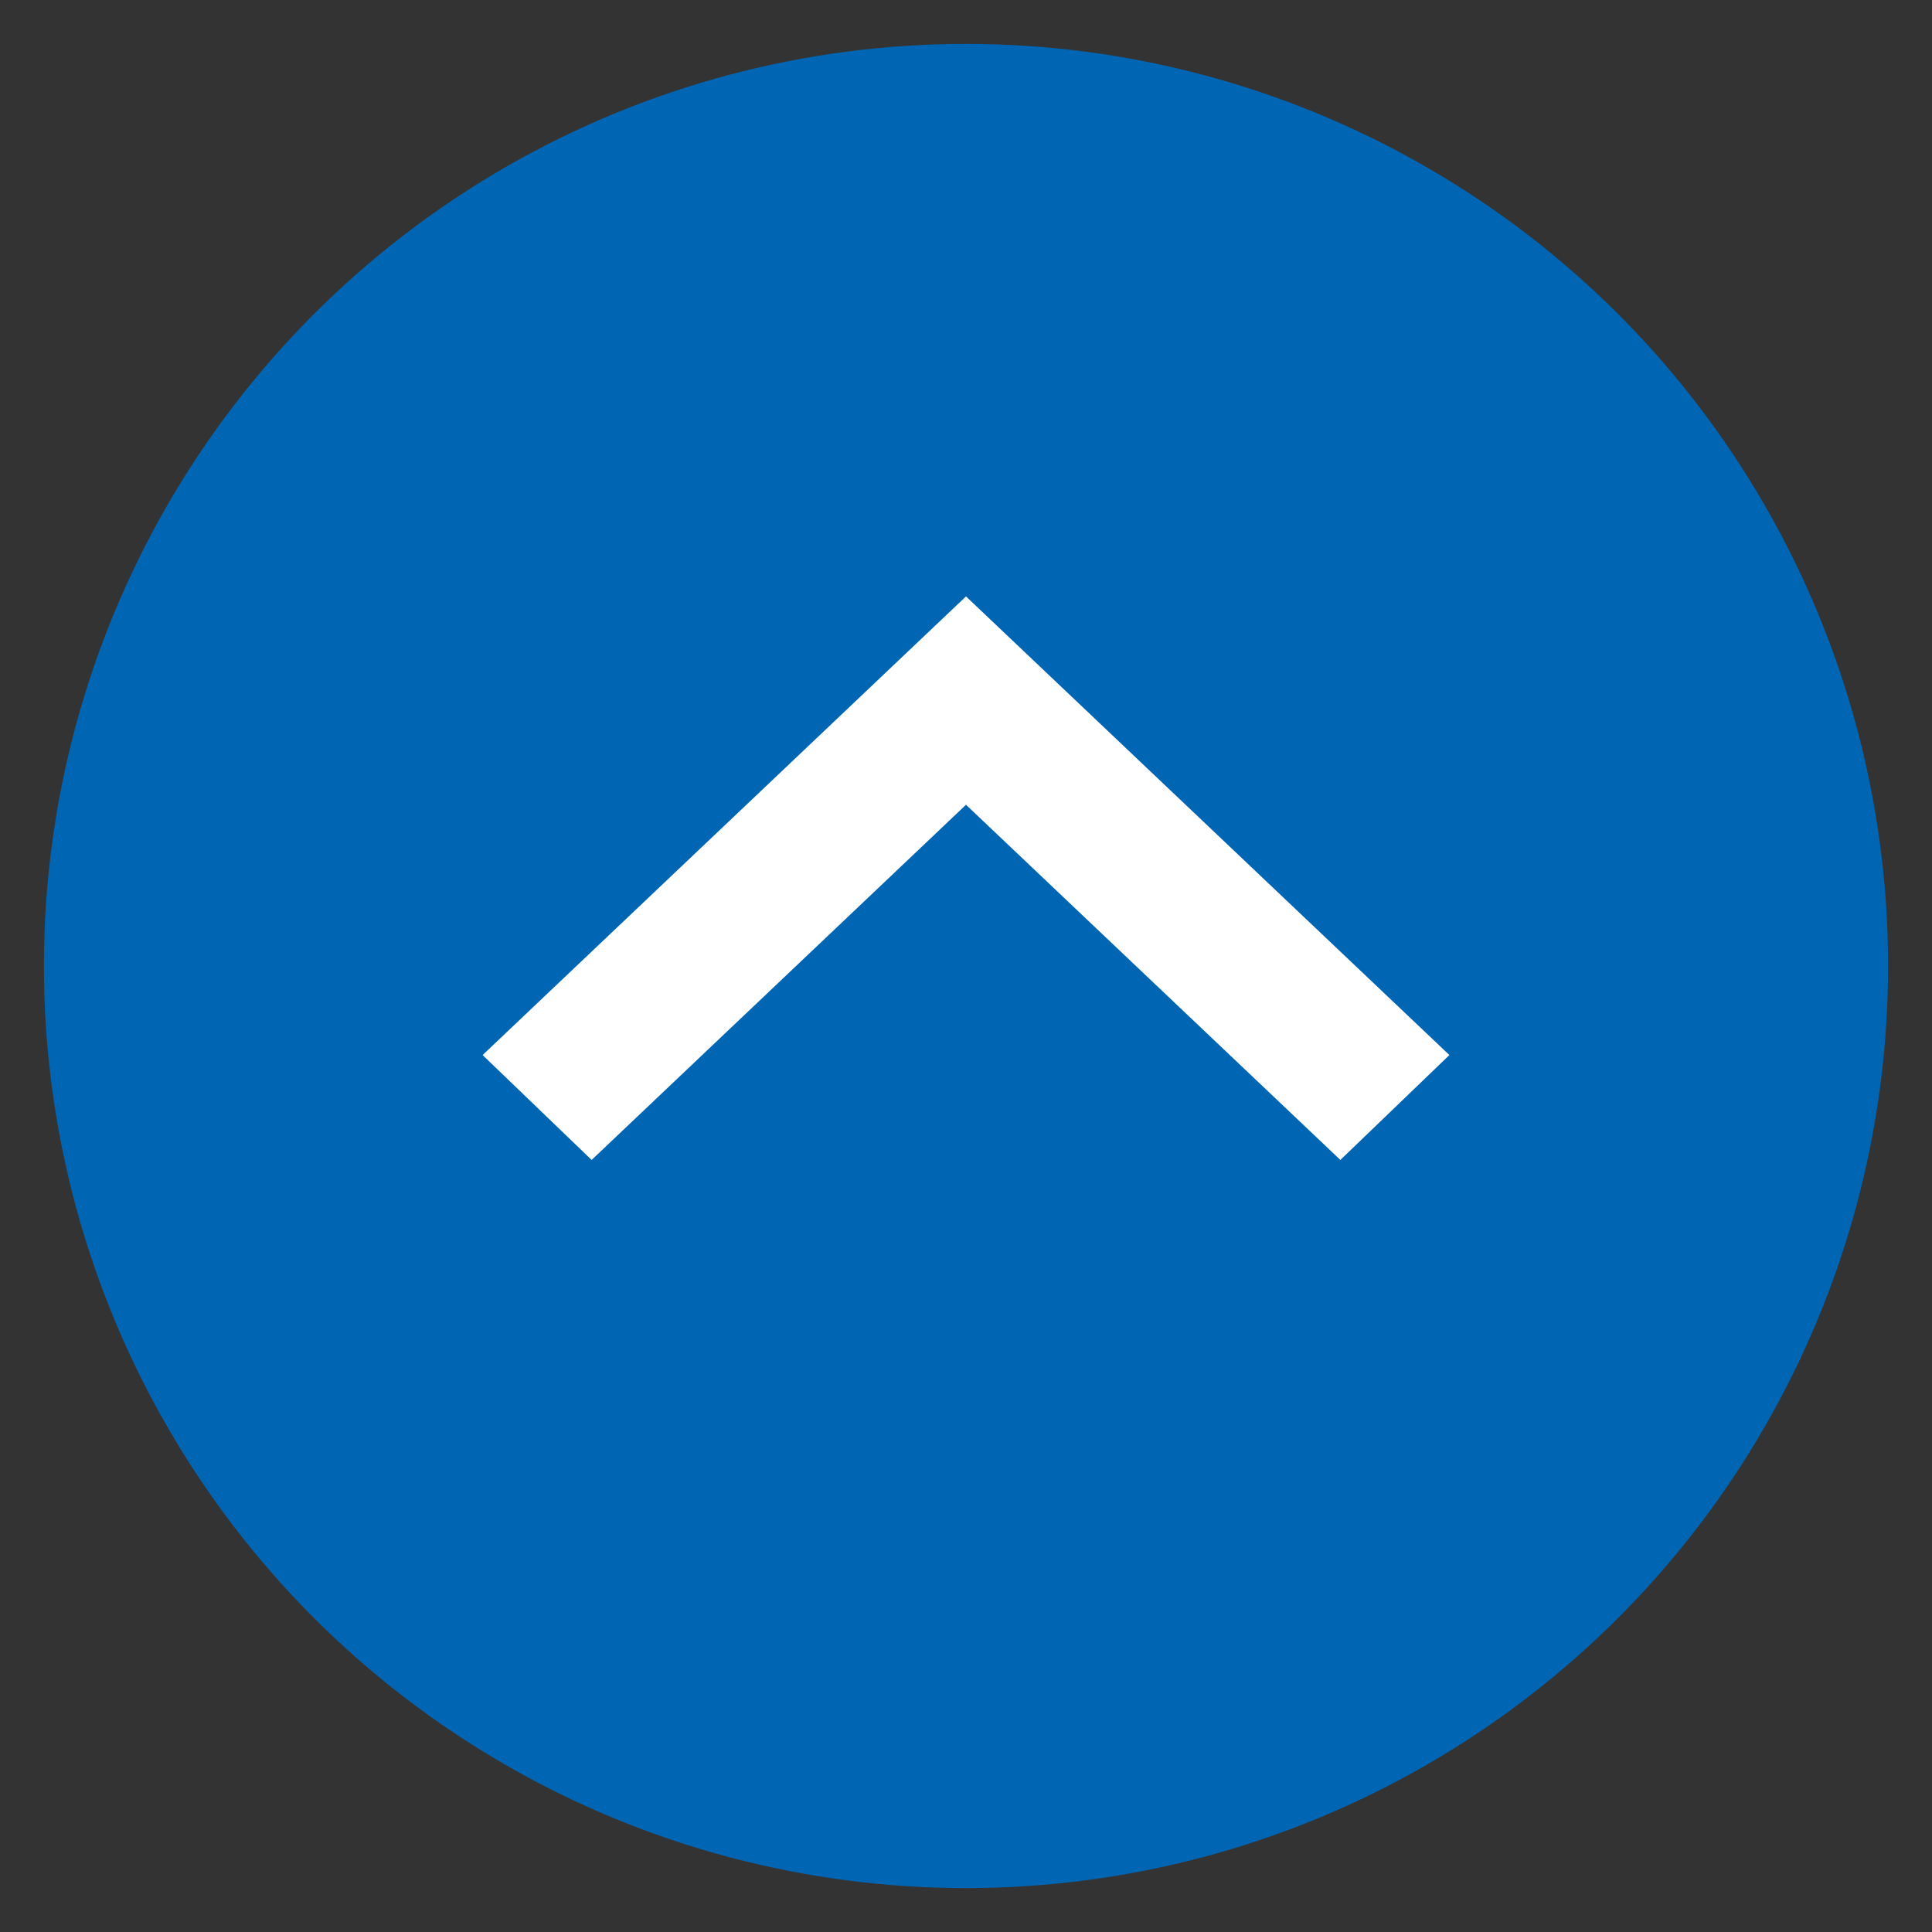
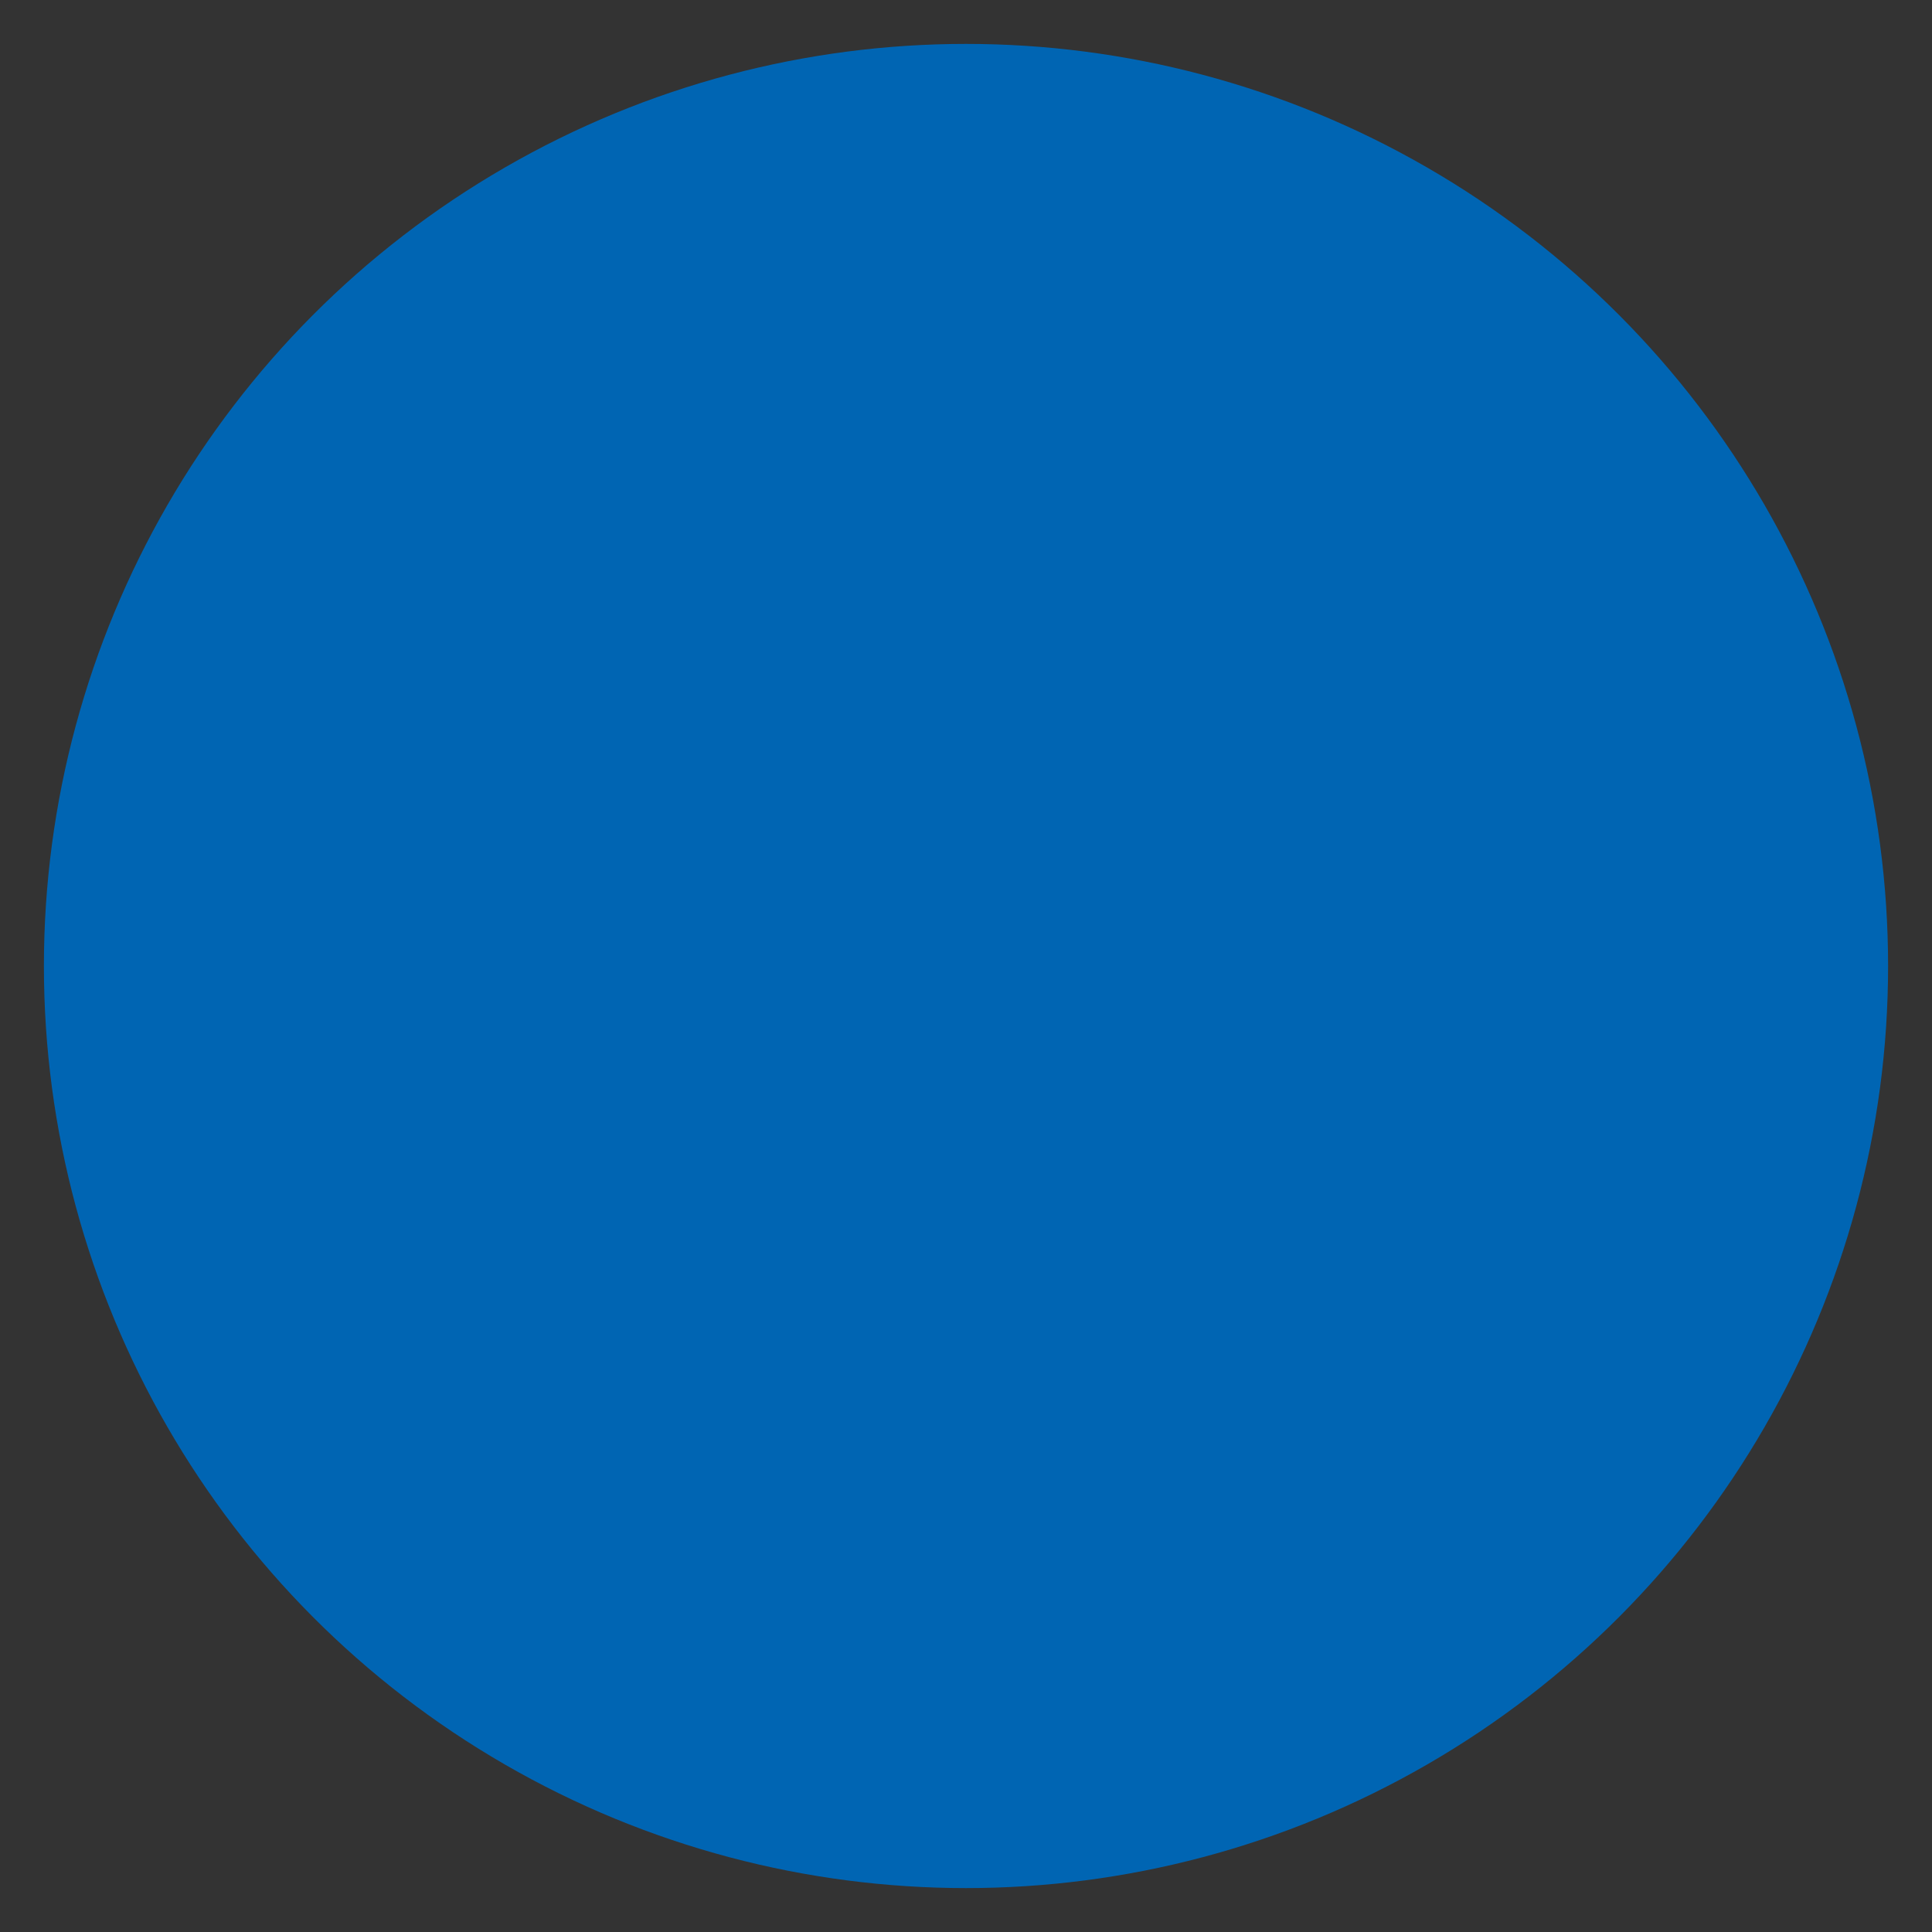
<svg xmlns="http://www.w3.org/2000/svg" width="44" height="44" viewBox="0 0 44 44">
  <rect x="0" y="0" width="44" height="44" fill="#333333" stroke="none" />
  <defs>
    <style>
      .cls-1 {
        fill: #0065b3;
      }

      .cls-2 {
        fill: #ffffff;
        fill-rule: evenodd;
      }
    </style>
  </defs>
  <circle id="楕円形_1" data-name="楕円形 1" class="cls-1" cx="22" cy="22" r="21" />
-   <path id="シェイプ_2" data-name="シェイプ 2" class="cls-2" d="M33.009,24.028L22,13.583,10.991,24.028l2.483,2.389L22,18.328l8.526,8.089Z" />
</svg>